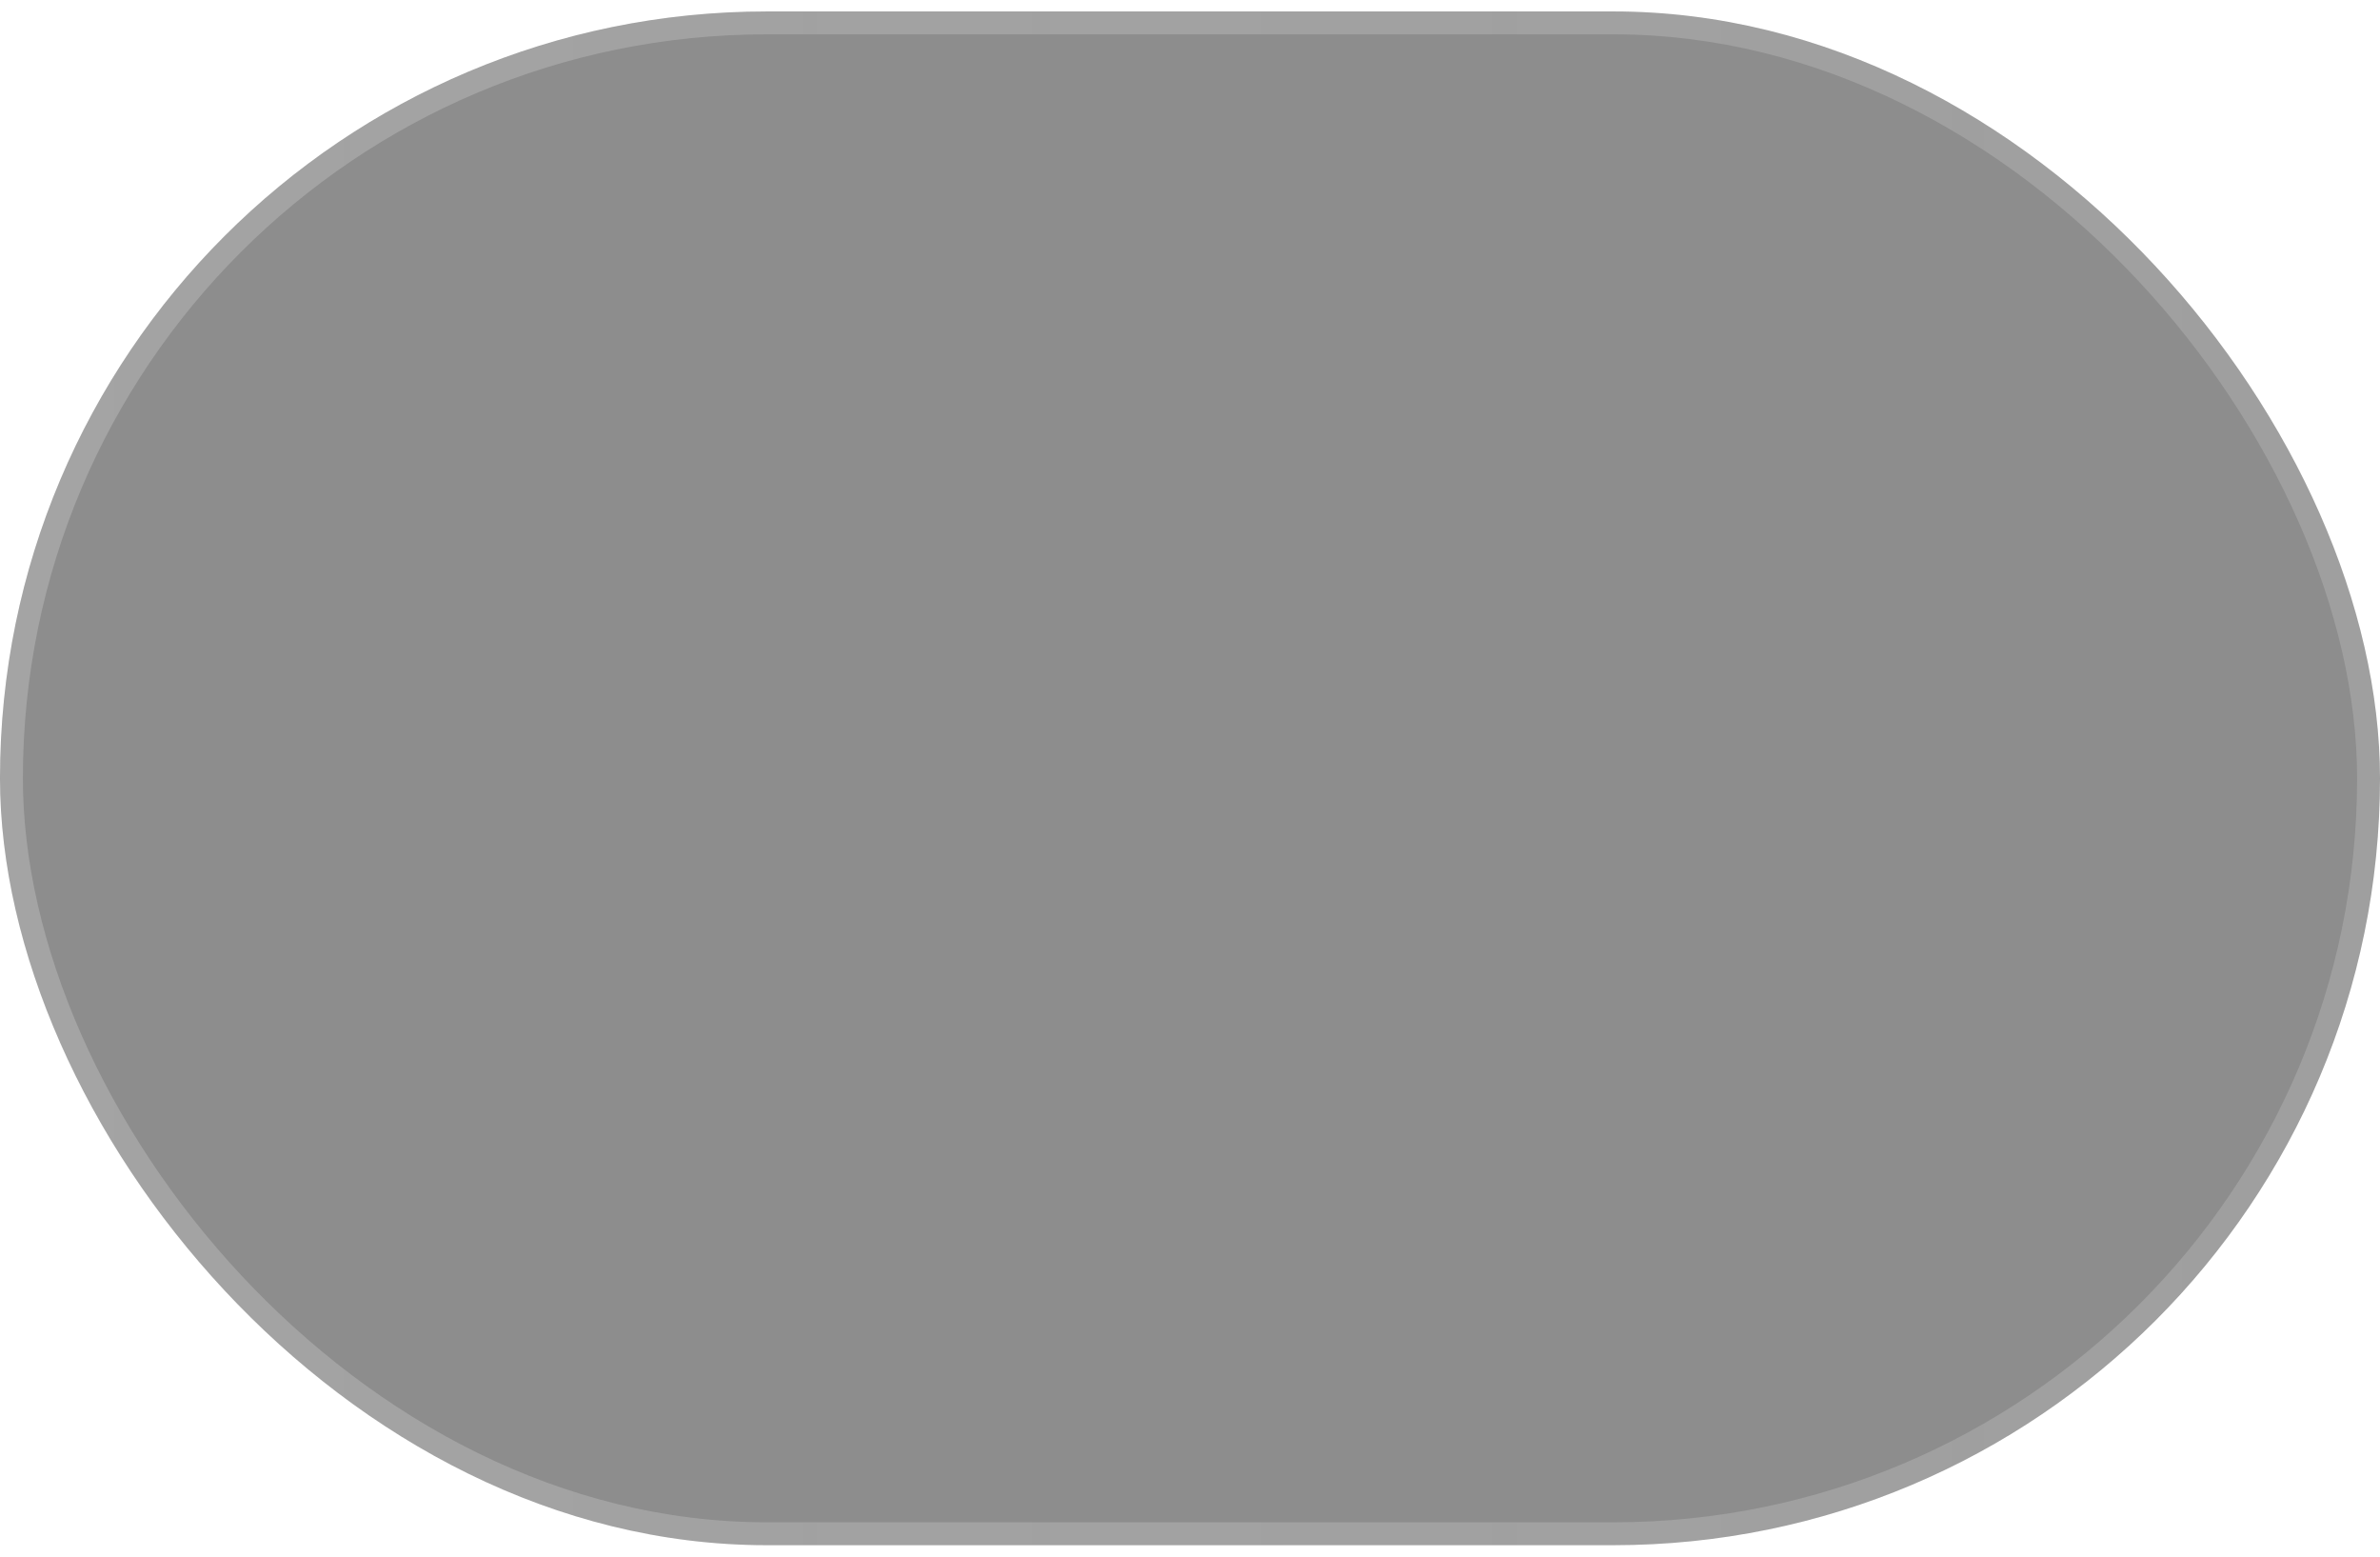
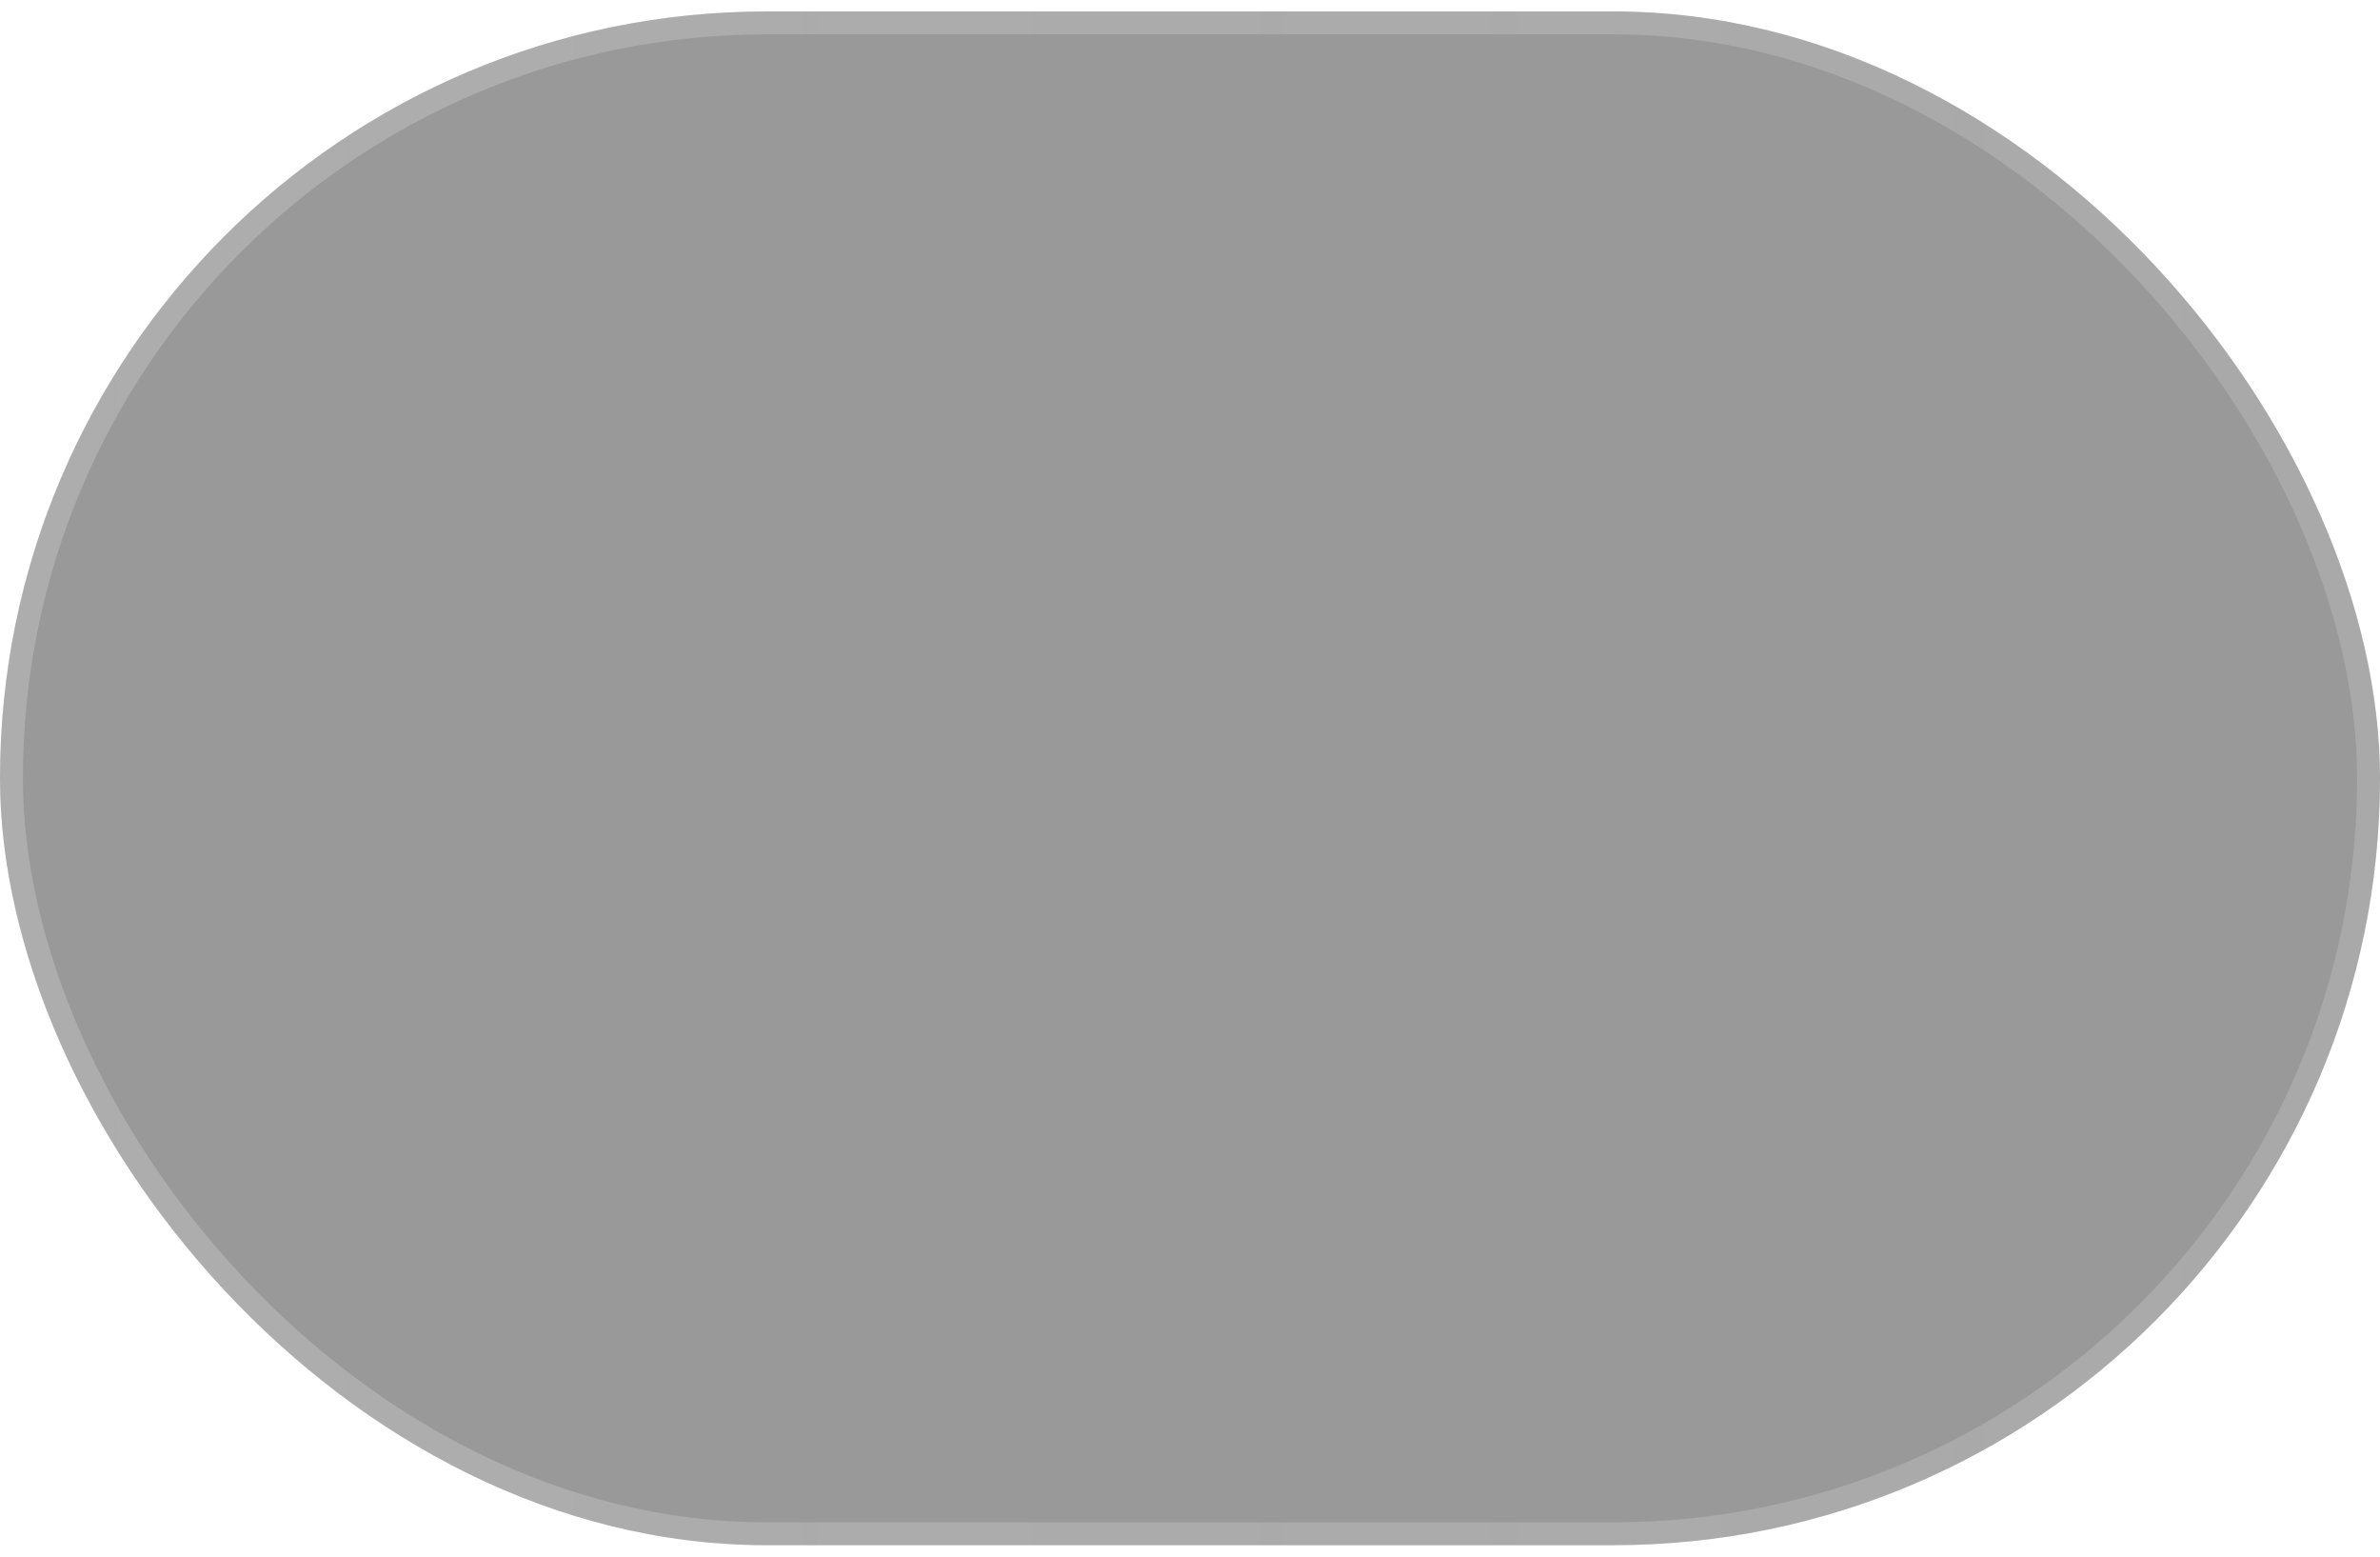
<svg xmlns="http://www.w3.org/2000/svg" width="104" height="68" viewBox="0 0 104 68" fill="none">
  <g clip-path="url(#clip0_245_22480)">
-     <rect y="0.5" width="104" height="67" rx="33.5" fill="white" fill-opacity="0.01" />
    <g filter="url(#filter0_g_245_22480)" data-figma-bg-blur-radius="70">
-       <path d="M-342.055 -60.066H426.054V127.178H-342.055V-60.066Z" fill="white" fill-opacity="0.1" />
-     </g>
+       </g>
    <mask id="mask0_245_22480" style="mask-type:alpha" maskUnits="userSpaceOnUse" x="-29" y="-20" width="746" height="127">
      <rect x="-28.916" y="-19.5" width="745.83" height="126.112" rx="42" fill="#D9D9D9" fill-opacity="0.5" />
    </mask>
    <g mask="url(#mask0_245_22480)">
-       <rect data-figma-bg-blur-radius="90" x="-28.916" y="-19.5" width="745.83" height="126.112" rx="42" fill="#545454" fill-opacity="0.1" />
      <mask id="mask1_245_22480" style="mask-type:alpha" maskUnits="userSpaceOnUse" x="-15" y="-11" width="718" height="109">
-         <rect x="-14.461" y="-10.492" width="716.922" height="108.096" rx="42" fill="#D9D9D9" />
-       </mask>
+         </mask>
      <g mask="url(#mask1_245_22480)">
        <g data-figma-bg-blur-radius="8">
          <path d="M353.358 40.403C353.358 93.328 265.591 136.231 157.326 136.231C49.061 136.231 -38.705 93.328 -38.705 40.403C-38.705 -12.521 49.061 -56.565 157.326 -56.565C265.591 -56.565 353.358 -12.521 353.358 40.403Z" fill="black" fill-opacity="0.1" style="mix-blend-mode:overlay" />
        </g>
      </g>
      <g style="mix-blend-mode:multiply" filter="url(#filter3_f_245_22480)">
        <rect x="-28.416" y="-19" width="744.83" height="125.112" rx="41.5" stroke="url(#paint0_linear_245_22480)" stroke-opacity="0.5" />
      </g>
      <g style="mix-blend-mode:plus-lighter" filter="url(#filter4_f_245_22480)">
        <rect x="-28.916" y="-19.5" width="745.83" height="126.112" rx="42" stroke="url(#paint1_linear_245_22480)" />
      </g>
      <g style="mix-blend-mode:plus-lighter" filter="url(#filter5_f_245_22480)">
        <rect x="-28.916" y="-19.5" width="745.83" height="126.112" rx="42" stroke="white" stroke-opacity="0.2" />
      </g>
    </g>
    <path d="M414.265 -18.85V76.153C414.265 78.556 412.317 80.504 409.915 80.504H-307C-309.402 80.504 -311.35 78.556 -311.35 76.153V-18.85H414.265Z" fill="black" fill-opacity="0.4" stroke="url(#paint2_linear_245_22480)" stroke-width="1.3" />
  </g>
  <rect x="0.5" y="1" width="103" height="66" rx="33" stroke="url(#paint3_linear_245_22480)" stroke-opacity="0.5" />
  <defs>
    <filter id="filter0_g_245_22480" x="-412.055" y="-130.066" width="908.109" height="327.244" filterUnits="userSpaceOnUse" color-interpolation-filters="sRGB">
      <feFlood flood-opacity="0" result="BackgroundImageFix" />
      <feBlend mode="normal" in="SourceGraphic" in2="BackgroundImageFix" result="shape" />
      <feTurbulence type="fractalNoise" baseFrequency="0.012 0.012" numOctaves="3" seed="7527" />
      <feDisplacementMap in="shape" scale="64" xChannelSelector="R" yChannelSelector="G" result="displacedImage" width="100%" height="100%" />
      <feMerge result="effect1_texture_245_22480">
        <feMergeNode in="displacedImage" />
      </feMerge>
    </filter>
    <clipPath id="bgblur_1_245_22480_clip_path" transform="translate(412.055 130.066)">
      <path d="M-342.055 -60.066H426.054V127.178H-342.055V-60.066Z" />
    </clipPath>
    <clipPath id="bgblur_2_245_22480_clip_path" transform="translate(118.916 109.5)">
      <rect x="-28.916" y="-19.5" width="745.83" height="126.112" rx="42" />
    </clipPath>
    <clipPath id="bgblur_3_245_22480_clip_path" transform="translate(46.705 64.565)">
-       <path d="M353.358 40.403C353.358 93.328 265.591 136.231 157.326 136.231C49.061 136.231 -38.705 93.328 -38.705 40.403C-38.705 -12.521 49.061 -56.565 157.326 -56.565C265.591 -56.565 353.358 -12.521 353.358 40.403Z" />
-     </clipPath>
+       </clipPath>
    <filter id="filter3_f_245_22480" x="-36.916" y="-27.5" width="761.831" height="142.112" filterUnits="userSpaceOnUse" color-interpolation-filters="sRGB">
      <feFlood flood-opacity="0" result="BackgroundImageFix" />
      <feBlend mode="normal" in="SourceGraphic" in2="BackgroundImageFix" result="shape" />
      <feGaussianBlur stdDeviation="4" result="effect1_foregroundBlur_245_22480" />
    </filter>
    <filter id="filter4_f_245_22480" x="-32.416" y="-23" width="752.831" height="133.112" filterUnits="userSpaceOnUse" color-interpolation-filters="sRGB">
      <feFlood flood-opacity="0" result="BackgroundImageFix" />
      <feBlend mode="normal" in="SourceGraphic" in2="BackgroundImageFix" result="shape" />
      <feGaussianBlur stdDeviation="1.5" result="effect1_foregroundBlur_245_22480" />
    </filter>
    <filter id="filter5_f_245_22480" x="-32.416" y="-23" width="752.831" height="133.112" filterUnits="userSpaceOnUse" color-interpolation-filters="sRGB">
      <feFlood flood-opacity="0" result="BackgroundImageFix" />
      <feBlend mode="normal" in="SourceGraphic" in2="BackgroundImageFix" result="shape" />
      <feGaussianBlur stdDeviation="1.5" result="effect1_foregroundBlur_245_22480" />
    </filter>
    <linearGradient id="paint0_linear_245_22480" x1="113.147" y1="-7.489" x2="133.218" y2="153.435" gradientUnits="userSpaceOnUse">
      <stop stop-opacity="0.8" />
      <stop offset="0.5" stop-opacity="0.2" />
      <stop offset="1" stop-opacity="0.8" />
    </linearGradient>
    <linearGradient id="paint1_linear_245_22480" x1="13.001" y1="-0.733" x2="64.404" y2="228.066" gradientUnits="userSpaceOnUse">
      <stop stop-color="white" stop-opacity="0.8" />
      <stop offset="0.35" stop-color="white" stop-opacity="0.05" />
      <stop offset="0.766" stop-color="white" stop-opacity="0.05" />
      <stop offset="1" stop-color="white" stop-opacity="0.8" />
    </linearGradient>
    <linearGradient id="paint2_linear_245_22480" x1="51.458" y1="-19.5" x2="51.458" y2="81.154" gradientUnits="userSpaceOnUse">
      <stop stop-color="#8F6A46" stop-opacity="0.2" />
      <stop offset="1" stop-color="#8F6A46" stop-opacity="0.1" />
    </linearGradient>
    <linearGradient id="paint3_linear_245_22480" x1="0" y1="34" x2="104" y2="34" gradientUnits="userSpaceOnUse">
      <stop stop-color="white" stop-opacity="0.4" />
      <stop offset="1" stop-color="#FEFEFE" stop-opacity="0.32" />
    </linearGradient>
    <clipPath id="clip0_245_22480">
      <rect y="0.5" width="104" height="67" rx="33.5" fill="white" />
    </clipPath>
  </defs>
</svg>